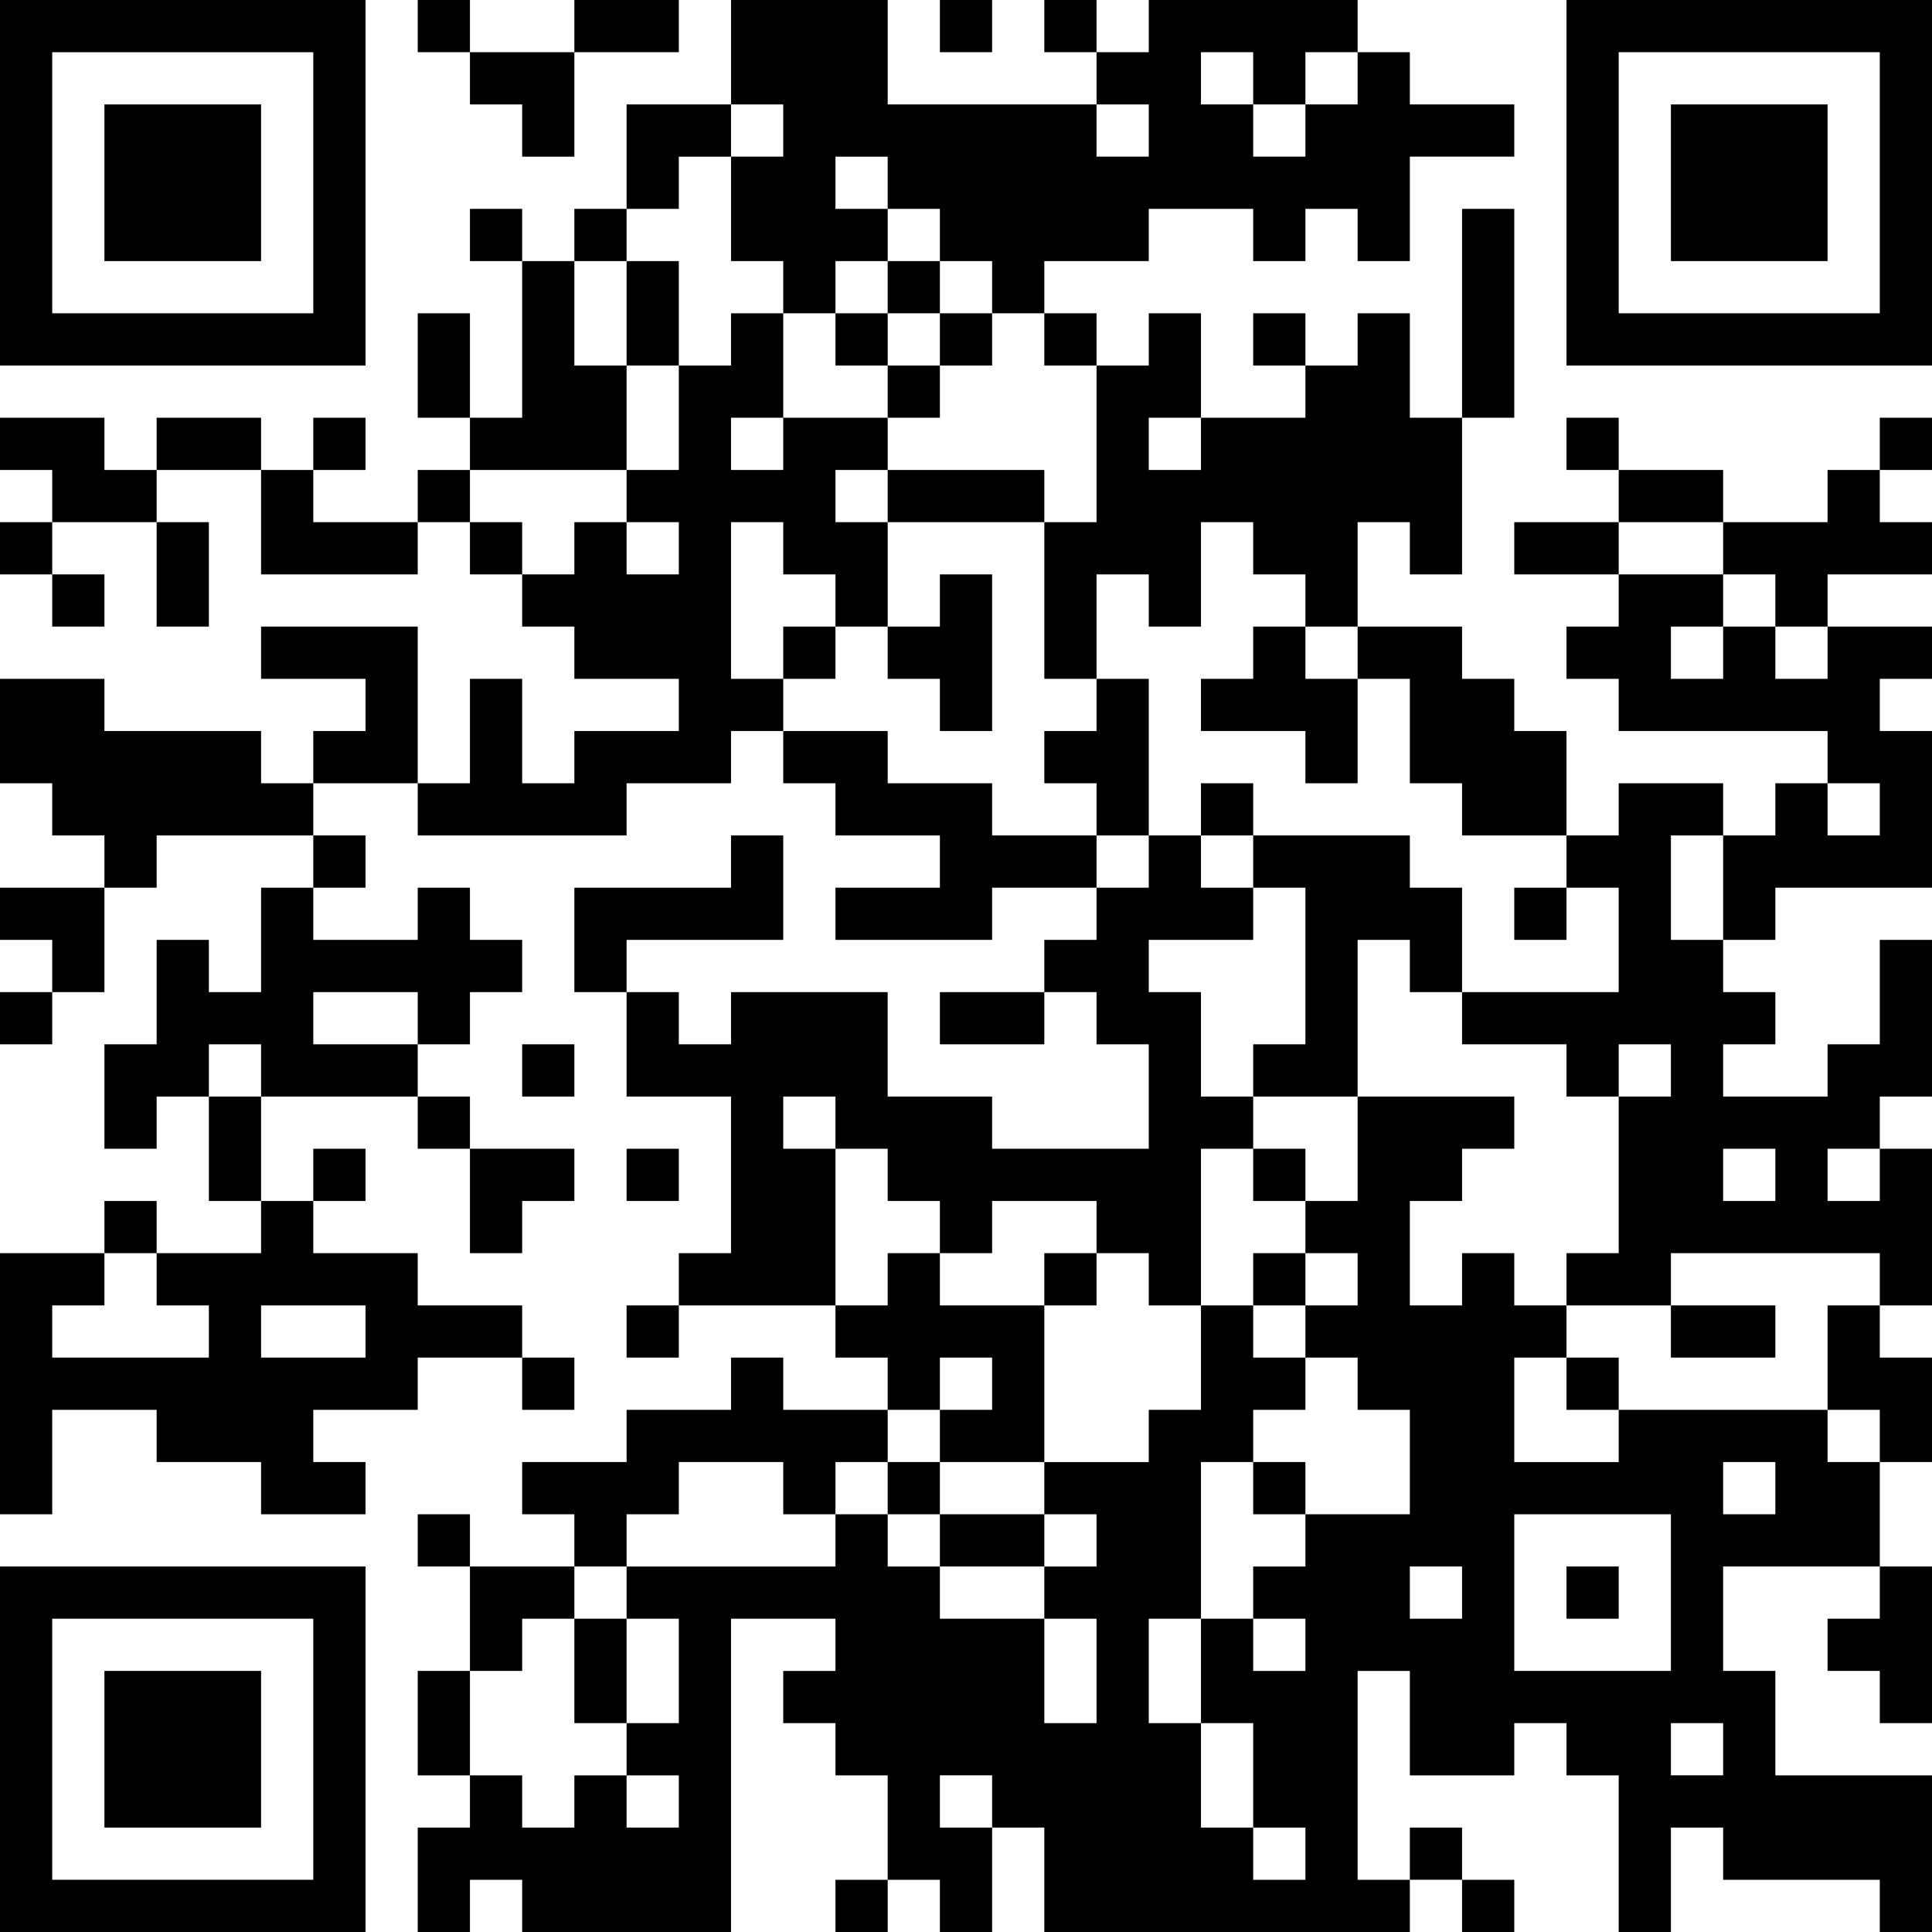
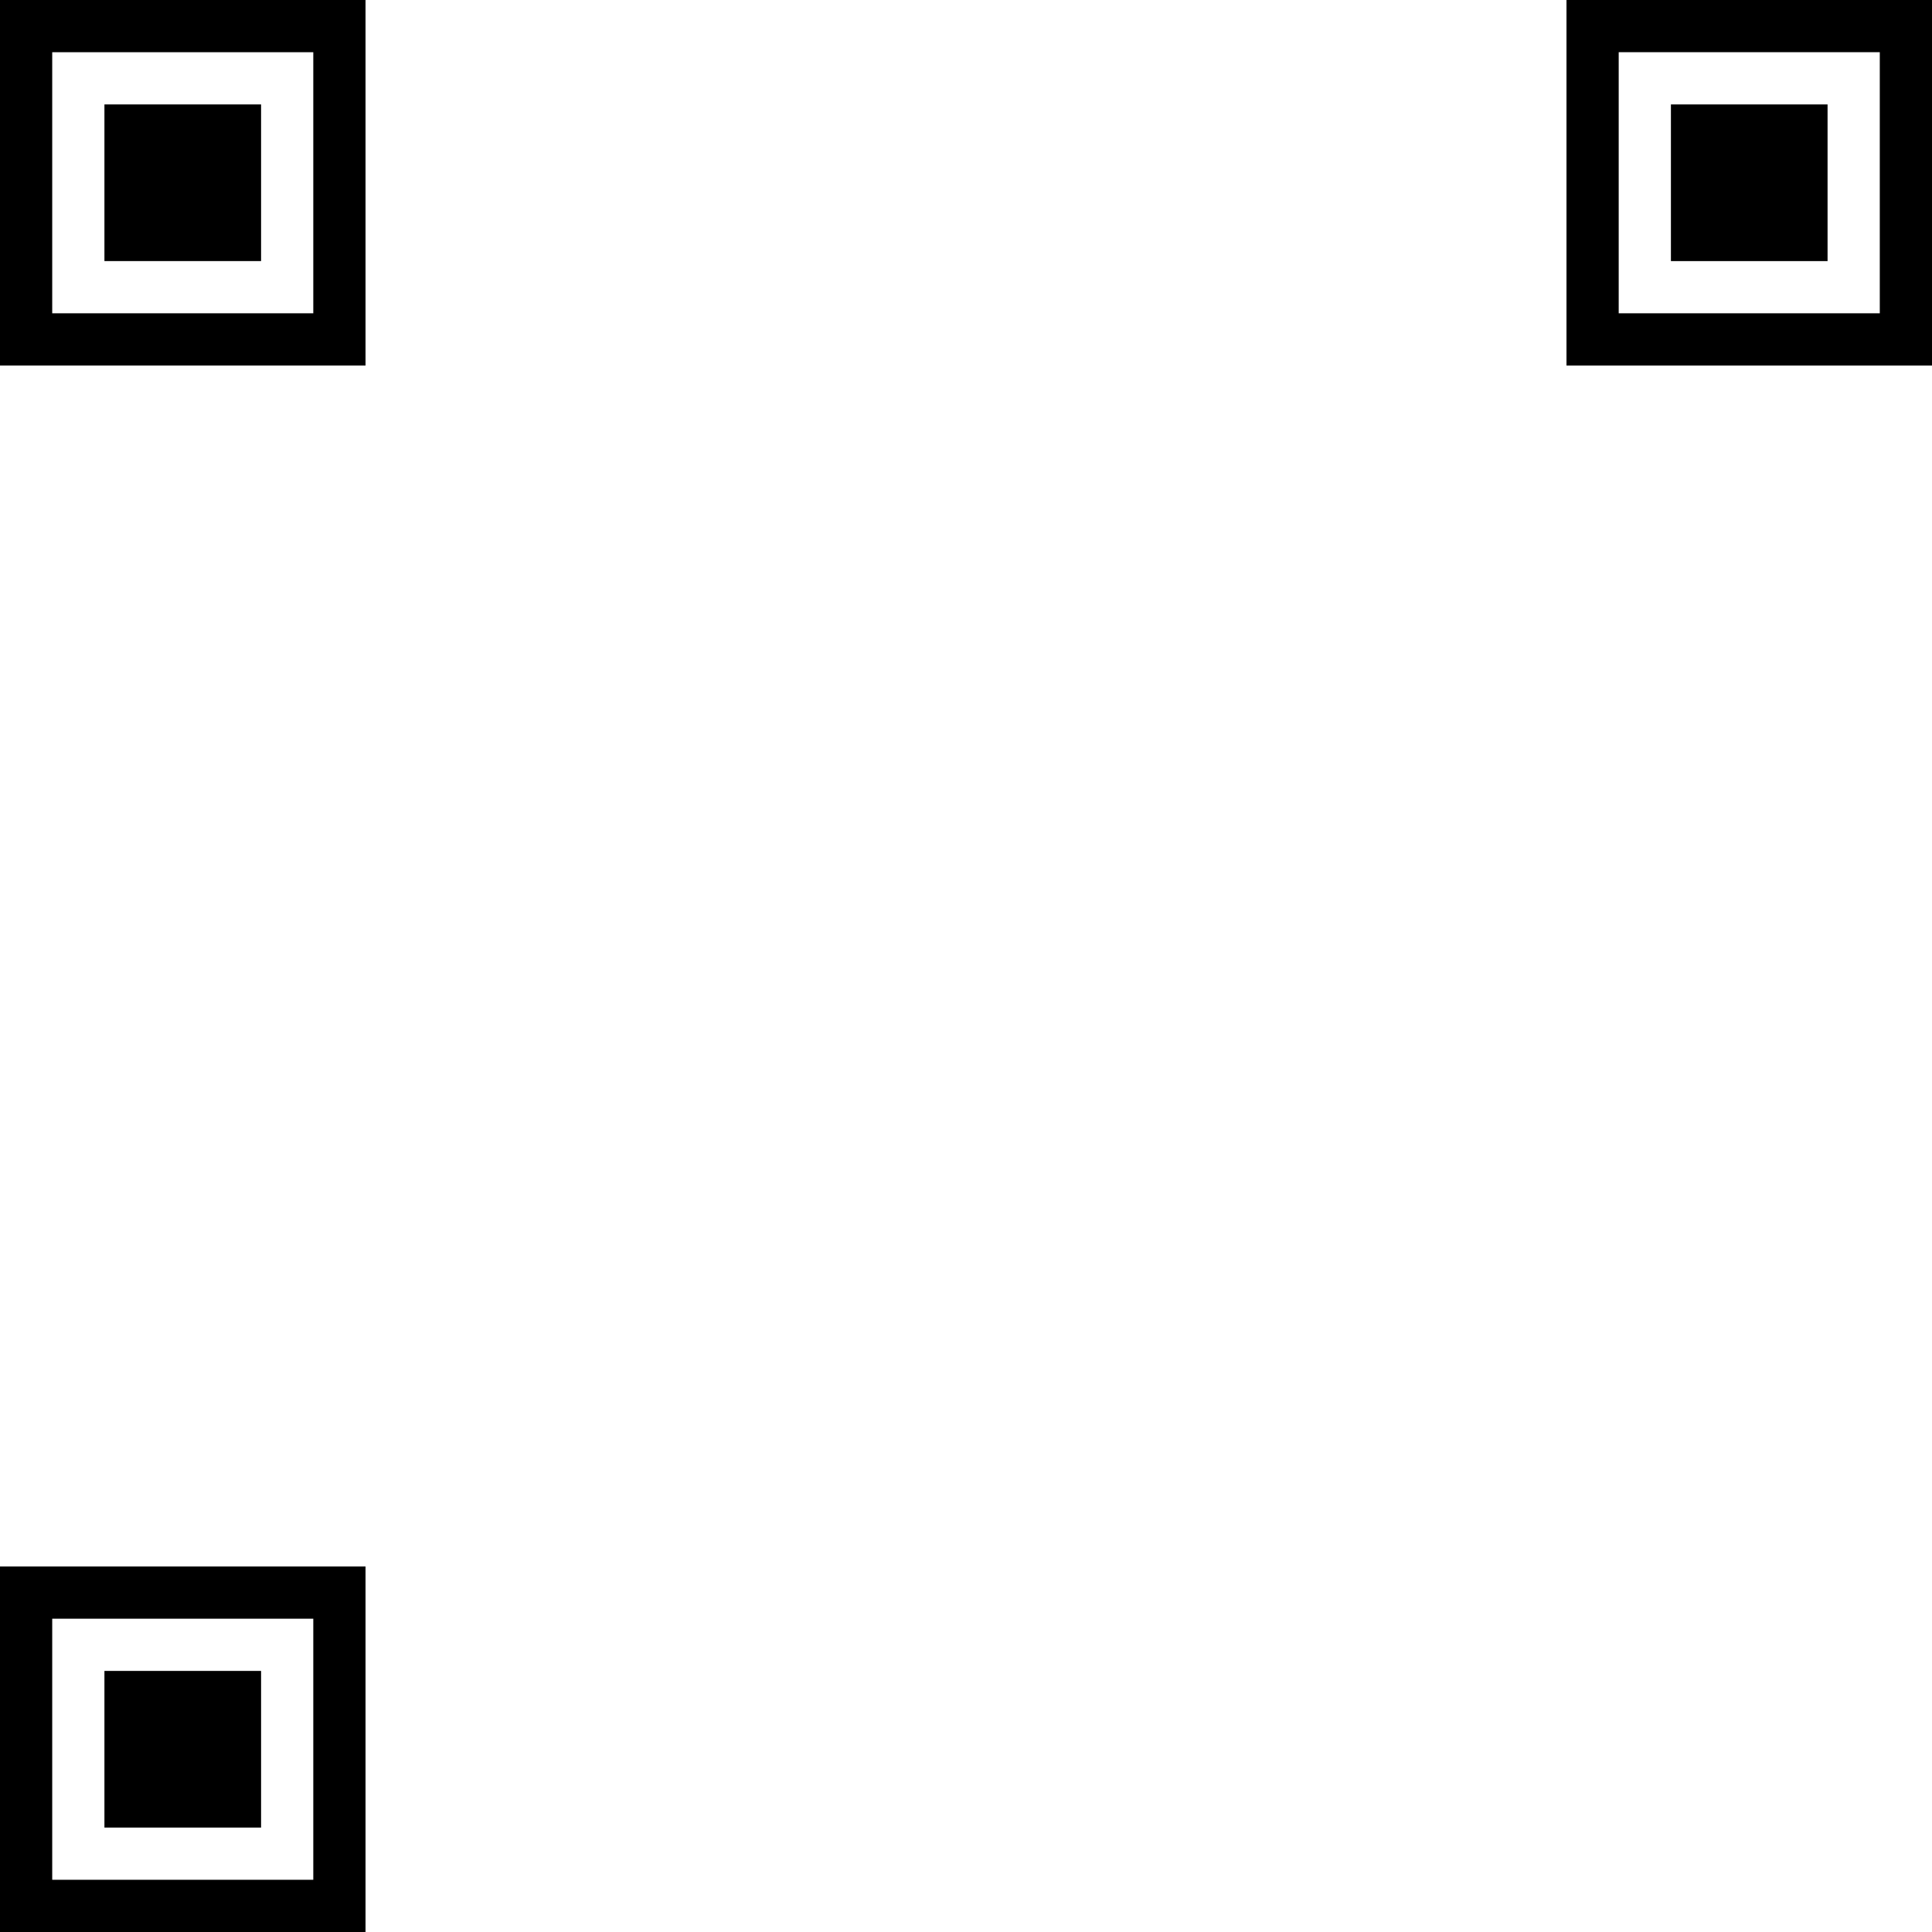
<svg xmlns="http://www.w3.org/2000/svg" xmlns:xlink="http://www.w3.org/1999/xlink" baseProfile="full" viewBox="0 0 37 37" width="100" height="100" id="qrcode-62930996d7b1244e28e47f0a85f72d3a">
  <symbol id="tracker">
    <path d="m 0 7 0 7 7 0 0 -7 -7 0 z m 1 1 5 0 0 5 -5 0 0 -5 z m 1 1 0 3 3 0 0 -3 -3 0 z" style="fill:#000000;stroke:none" />
  </symbol>
  <use x="0" y="-7" xlink:href="#tracker" />
  <use x="0" y="23" xlink:href="#tracker" />
  <use x="30" y="-7" xlink:href="#tracker" />
-   <path d="M26,1 h1v1h2v1h-2v2h-1v-1h-1v1h-1v-1h-2v1h-2v1h-1v-1h-1v-1h-1v1h-1v1h-1v-1h-1v-2h1v-1h-1v-2h3v2h4v1h1v-1h-1v-1h1v-1h4v1 M23,1 v1h1v1h1v-1h1v-1h-1v1h-1v-1h-1 M16,3 v1h1v-1h-1 M28,4 h1v4h-1v-4 M10,5 h1v2h1v2h-3v-1h1v-3 M26,6 h1v2h1v3h-1v-1h-1v2h-1v-1h-1v-1h-1v2h-1v-1h-1v2h-1v-3h1v-3h1v-1h1v2h2v-1h1v-1 M22,8 v1h1v-1h-1 M0,8 h2v1h1v1h-2v-1h-1v-1 M15,8 h2v1h-1v1h1v2h-1v-1h-1v-1h-1v3h1v1h-1v1h-2v1h-4v-1h1v-2h1v2h1v-1h2v-1h-2v-1h-1v-1h1v-1h1v1h1v-1h-1v-1h1v-2h1v-1h1v2 M14,8 v1h1v-1h-1 M5,9 h1v1h2v1h-3v-2 M35,9 h1v1h1v1h-2v1h-1v-1h-1v-1h2v-1 M18,11 h1v3h-1v-1h-1v-1h1v-1 M5,12 h3v3h-2v-1h1v-1h-2v-1 M24,12 h1v1h1v2h-1v-1h-2v-1h1v-1 M26,12 h2v1h1v1h1v2h-2v-1h-1v-2h-1v-1 M35,12 h2v1h-1v1h1v3h-3v1h-1v-2h1v-1h1v1h1v-1h-1v-1h-4v-1h-1v-1h1v-1h2v1h1v1h1v-1 M32,12 v1h1v-1h-1 M0,13 h2v1h3v1h1v1h-3v1h-1v-1h-1v-1h-1v-2 M21,13 h1v3h-1v-1h-1v-1h1v-1 M15,14 h2v1h2v1h2v1h-2v1h-3v-1h2v-1h-2v-1h-1v-1 M14,16 h1v2h-3v1h-1v-2h3v-1 M22,16 h1v1h1v1h-2v1h1v2h1v1h-1v3h-1v-1h-1v-1h-2v1h-1v-1h-1v-1h-1v3h-3v-1h1v-3h-2v-2h1v1h1v-1h3v2h2v1h3v-2h-1v-1h-1v-1h1v-1h1v-1 M15,21 v1h1v-1h-1 M24,16 h3v1h1v2h-1v-1h-1v3h-2v-1h1v-3h-1v-1 M8,17 h1v1h1v1h-1v1h-1v1h-3v-1h-1v1h-1v1h-1v-2h1v-2h1v1h1v-2h1v1h2v-1 M6,19 v1h2v-1h-2 M36,22 h1v3h-1v-1h-4v1h-2v-1h1v-3h1v-1h-1v1h-1v-1h-2v-1h3v-2h-1v-1h1v-1h2v1h-1v2h1v1h1v1h-1v1h2v-1h1v-2h1v3h-1v1 M33,22 v1h1v-1h-1 M35,22 v1h1v-1h-1 M5,23 h1v1h2v1h2v1h-2v1h-2v1h1v1h-2v-1h-2v-1h-2v2h-1v-5h2v1h-1v1h3v-1h-1v-1h2v-1 M5,25 v1h2v-1h-2 M17,24 h1v1h2v3h-2v-1h1v-1h-1v1h-1v-1h-1v-1h1v-1 M35,25 h1v1h1v2h-1v-1h-1v-2 M14,26 h1v1h2v1h-1v1h-1v-1h-2v1h-1v1h-1v-1h-1v-1h2v-1h2v-1 M31,27 h4v1h1v2h-3v2h1v2h3v3h-1v-1h-3v-1h-1v2h-1v-3h-1v-1h-1v1h-2v-2h-1v4h1v1h-7v-2h-1v2h-1v-1h-1v-2h-1v-1h-1v-1h1v-1h-2v6h-4v-1h-1v1h-1v-2h1v-1h1v1h1v-1h1v1h1v-1h-1v-1h1v-2h-1v-1h4v-1h1v1h1v1h2v2h1v-2h-1v-1h1v-1h-1v-1h2v-1h1v-2h1v1h1v1h-1v1h-1v3h1v1h1v-1h-1v-1h1v-1h2v-2h-1v-1h-1v-1h1v-1h-1v-1h1v-2h3v1h-1v1h-1v2h1v-1h1v1h1v1h-1v2h2v-1 M33,28 v1h1v-1h-1 M29,29 v3h3v-3h-3 M27,30 v1h1v-1h-1 M23,33 v2h1v1h1v-1h-1v-2h-1 M32,33 v1h1v-1h-1 M22,31 v2h1v-2h-1 M18,34 v1h1v-1h-1 M36,30 h1v3h-1v-1h-1v-1h1v-1 M8,0 v1h1v-1h-1 M18,0 v1h1v-1h-1 M20,0 v1h1v-1h-1 M9,4 v1h1v-1h-1 M11,4 v1h1v-1h-1 M17,5 v1h1v-1h-1 M16,6 v1h1v-1h-1 M18,6 v1h1v-1h-1 M20,6 v1h1v-1h-1 M24,6 v1h1v-1h-1 M17,7 v1h1v-1h-1 M6,8 v1h1v-1h-1 M30,8 v1h1v-1h-1 M36,8 v1h1v-1h-1 M8,9 v1h1v-1h-1 M0,10 v1h1v-1h-1 M9,10 v1h1v-1h-1 M1,11 v1h1v-1h-1 M15,12 v1h1v-1h-1 M23,15 v1h1v-1h-1 M6,16 v1h1v-1h-1 M29,17 v1h1v-1h-1 M0,19 v1h1v-1h-1 M10,20 v1h1v-1h-1 M8,21 v1h1v-1h-1 M6,22 v1h1v-1h-1 M12,22 v1h1v-1h-1 M24,22 v1h1v-1h-1 M2,23 v1h1v-1h-1 M20,24 v1h1v-1h-1 M24,24 v1h1v-1h-1 M12,25 v1h1v-1h-1 M10,26 v1h1v-1h-1 M30,26 v1h1v-1h-1 M17,28 v1h1v-1h-1 M24,28 v1h1v-1h-1 M8,29 v1h1v-1h-1 M30,30 v1h1v-1h-1 M27,35 v1h1v-1h-1 M16,36 v1h1v-1h-1 M28,36 v1h1v-1h-1 M11,0 h2v1h-2v-1 M12,5 h1v2h-1v-2 M8,6 h1v2h-1v-2 M3,8 h2v1h-2v-1 M17,9 h3v1h-3v-1 M31,9 h2v1h-2v-1 M3,10 h1v2h-1v-2 M29,10 h2v1h-2v-1 M18,19 h2v1h-2v-1 M4,21 h1v2h-1v-2 M32,25 h2v1h-2v-1 M18,29 h2v1h-2v-1 M11,31 h1v2h-1v-2 M8,32 h1v2h-1v-2 M9,1 h2v2h-1v-1h-1z M12,2 h2v1h-1v1h-1z M0,17 h2v2h-1v-1h-1z M9,22 h2v1h-1v1h-1z M9,30 h2v1h-1v1h-1z" style="fill:#000000;stroke:none" />
</svg>